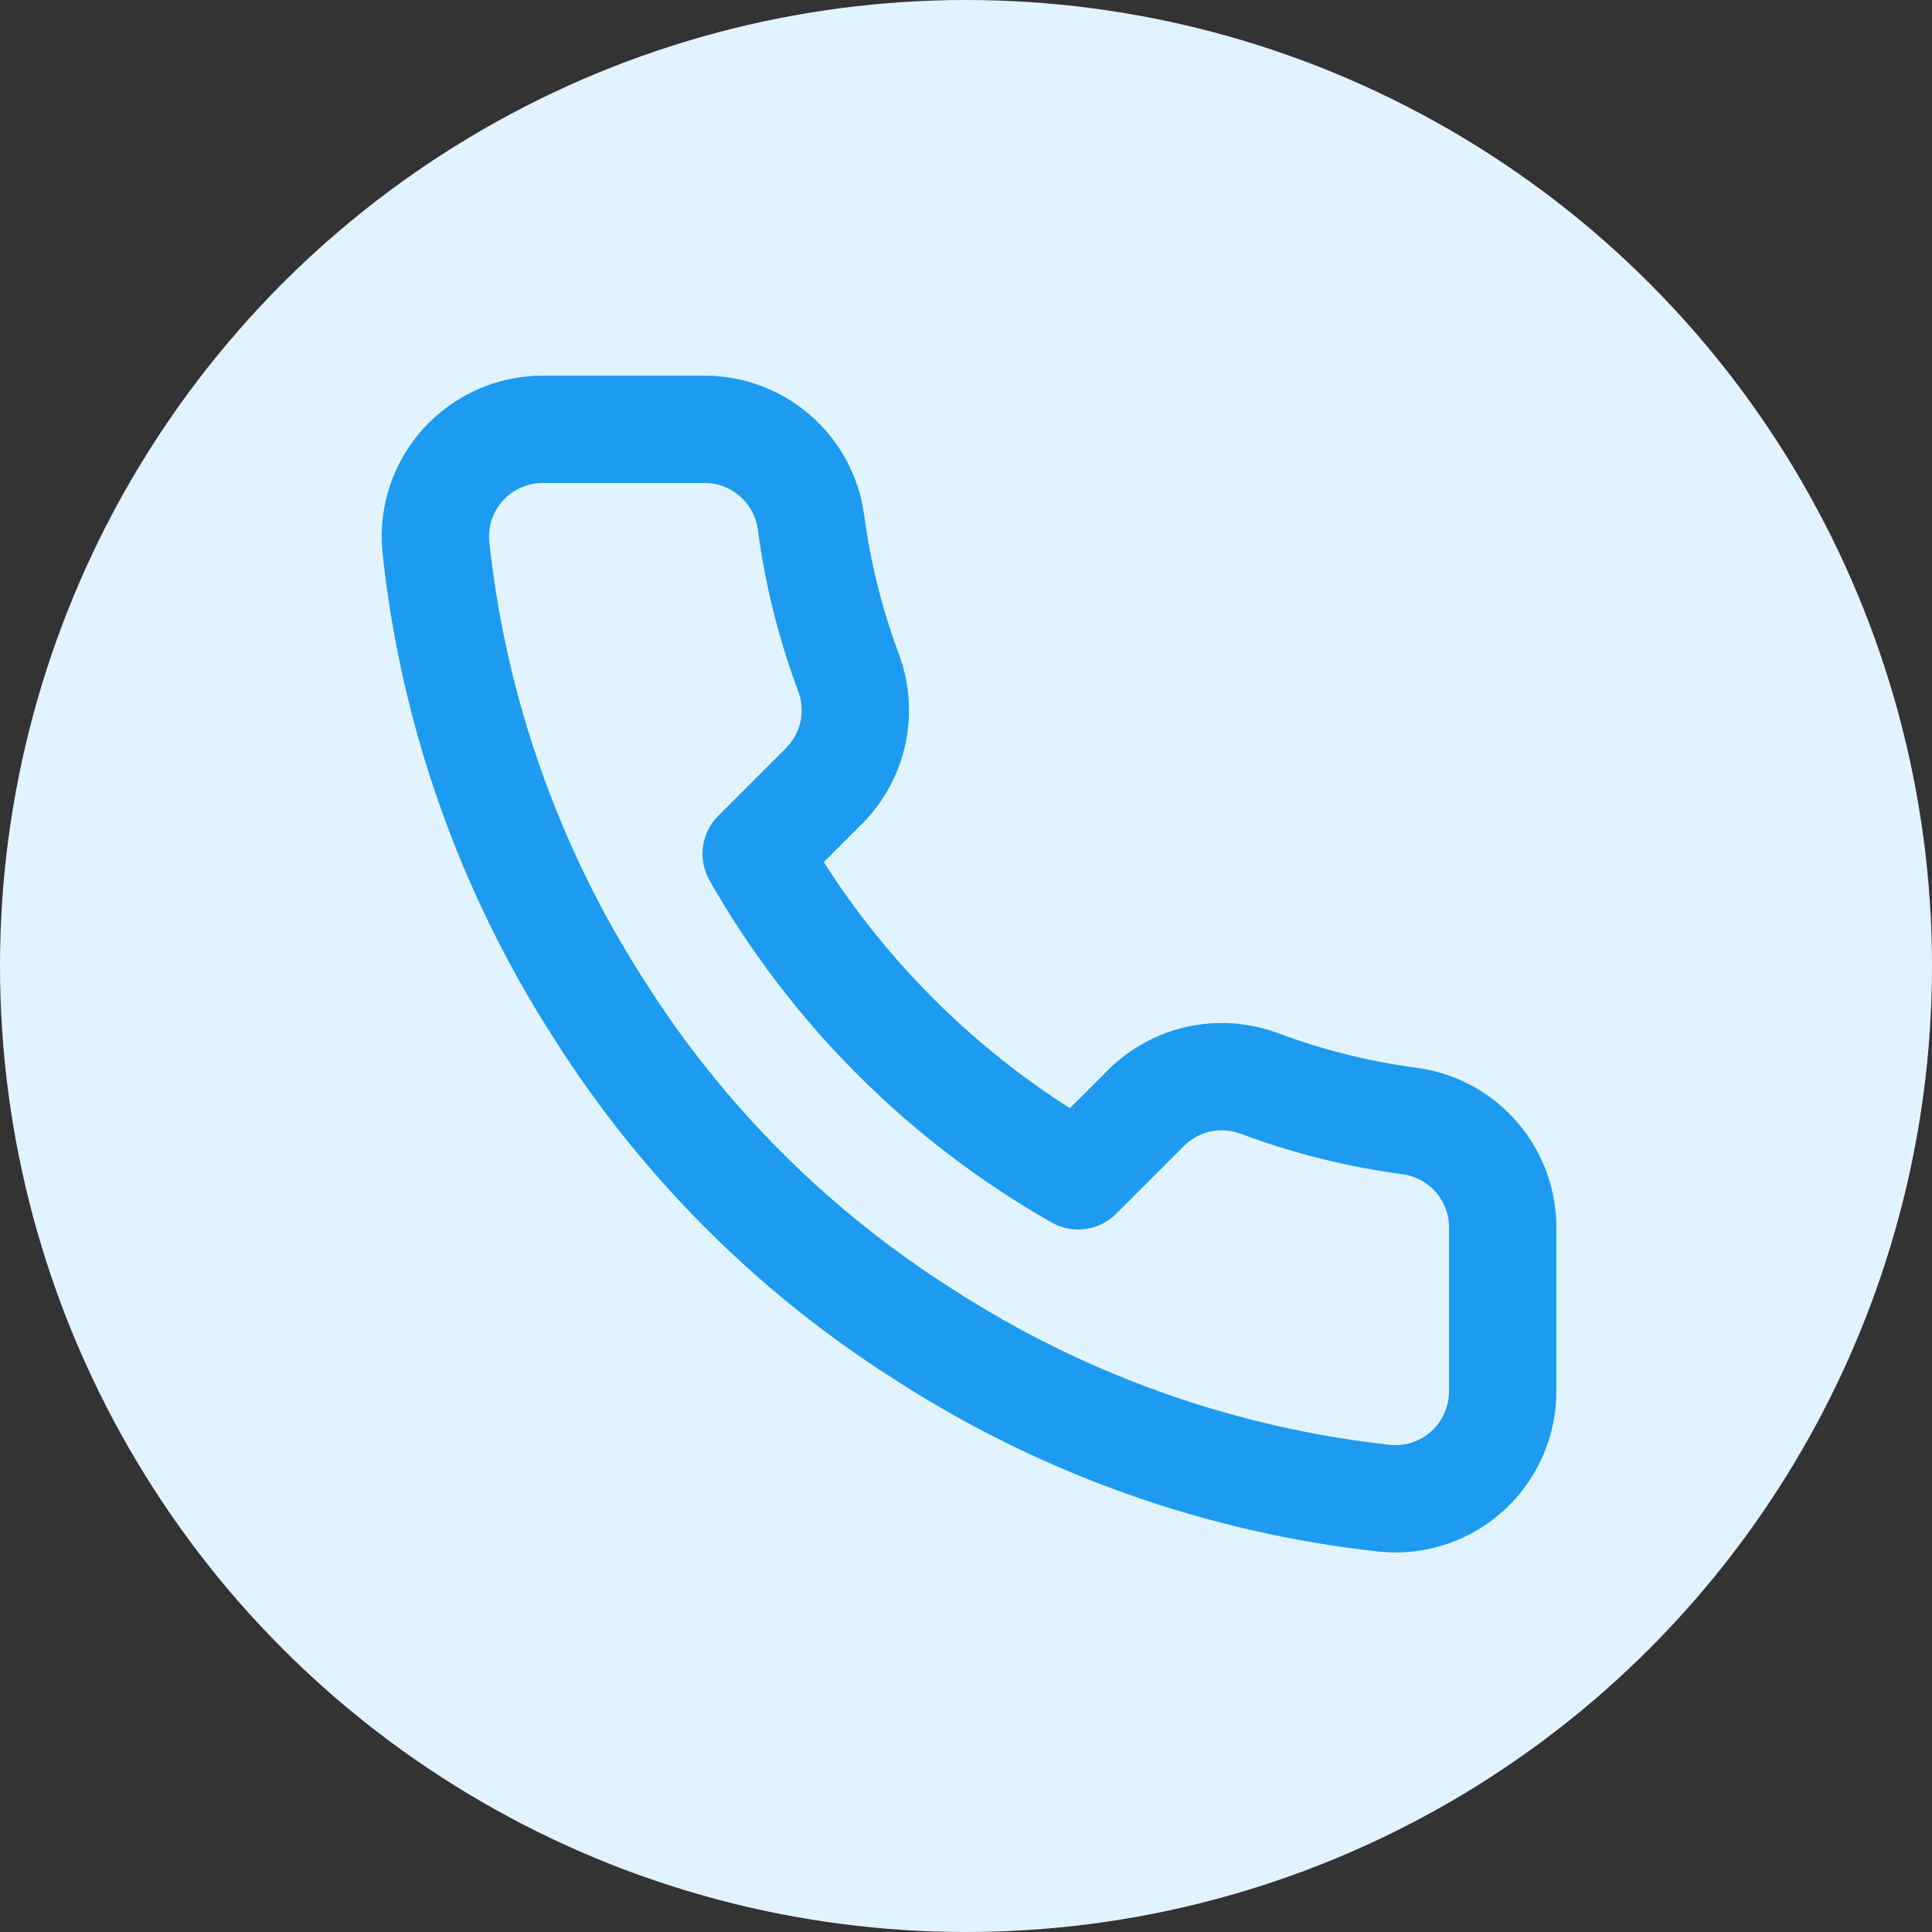
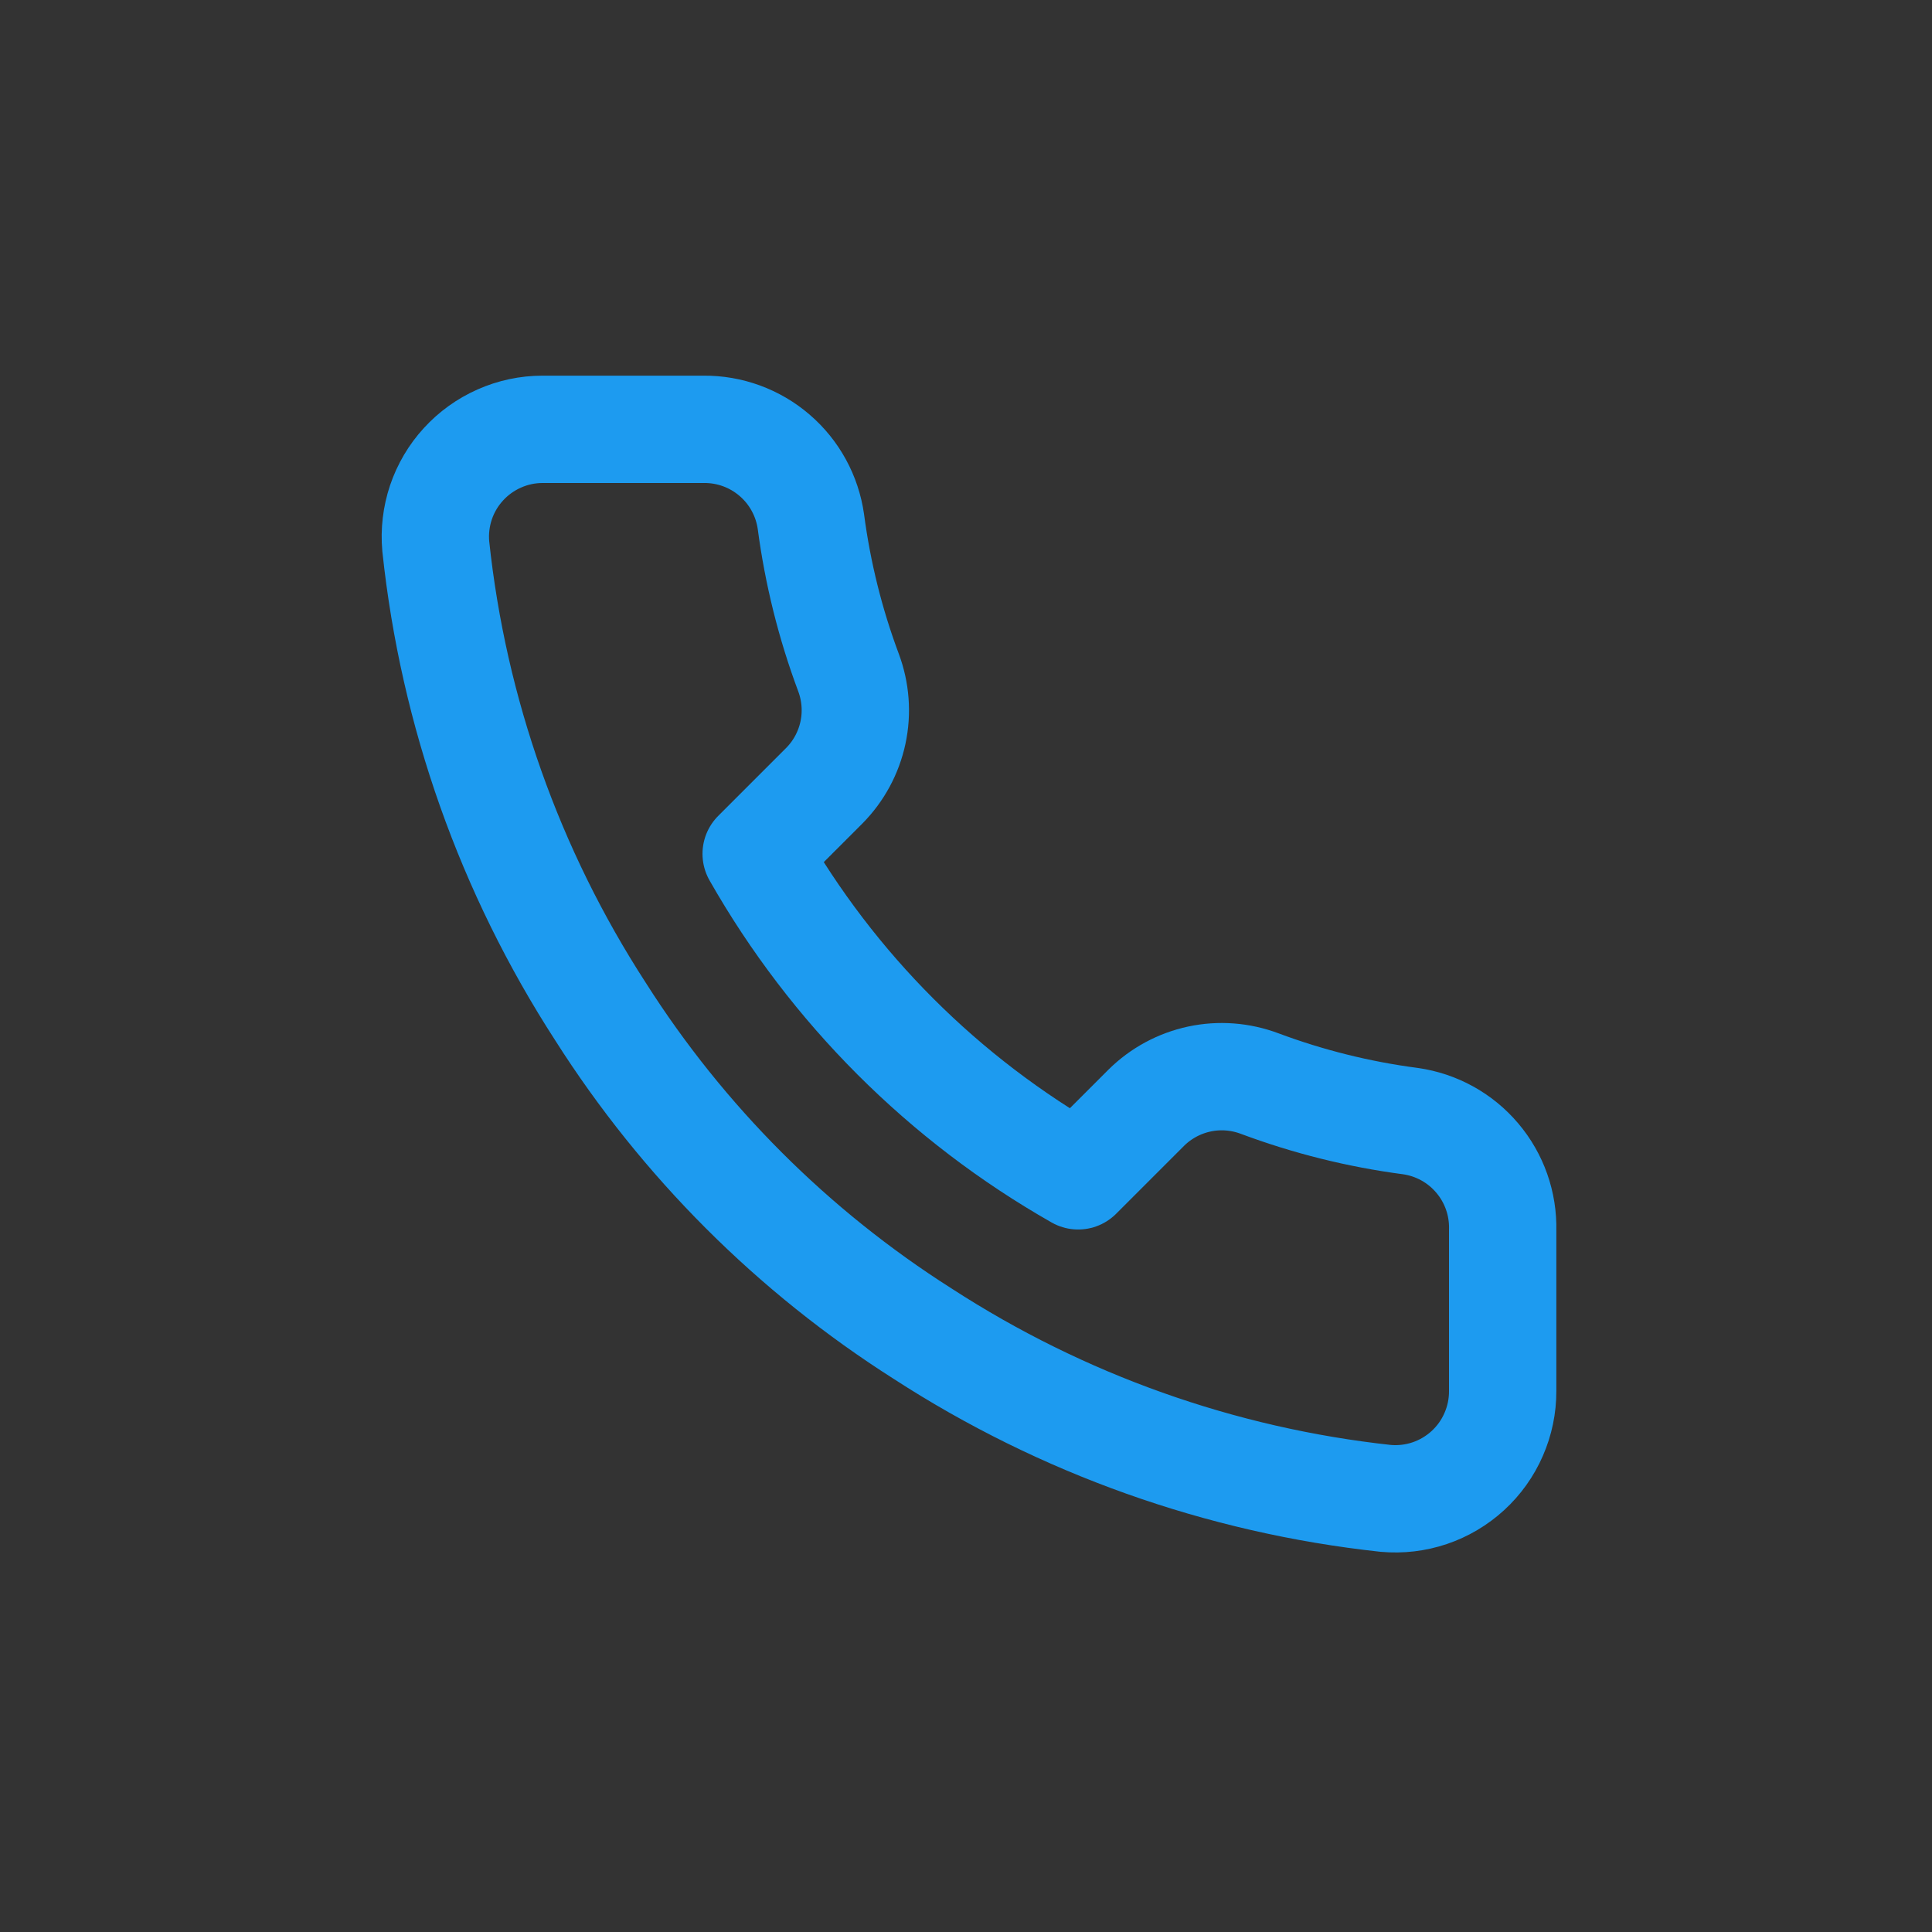
<svg xmlns="http://www.w3.org/2000/svg" width="36" height="36" viewBox="0 0 36 36" fill="none">
  <rect x="0" y="0" width="36" height="36" fill="#333333" stroke="none" />
-   <circle cx="18" cy="18" r="18" fill="#E0F3FF" />
  <path d="M28 22.92V25.92C28.001 26.199 27.944 26.474 27.832 26.729C27.721 26.985 27.557 27.214 27.352 27.402C27.147 27.59 26.904 27.734 26.641 27.823C26.377 27.912 26.097 27.945 25.82 27.92C22.743 27.586 19.787 26.534 17.19 24.85C14.774 23.315 12.725 21.266 11.19 18.85C9.5 16.241 8.448 13.271 8.12 10.18C8.095 9.904 8.128 9.625 8.216 9.362C8.305 9.099 8.447 8.857 8.635 8.652C8.822 8.447 9.05 8.283 9.304 8.171C9.558 8.058 9.832 8 10.11 8H13.11C13.595 7.995 14.066 8.167 14.434 8.484C14.802 8.8 15.042 9.24 15.11 9.72C15.237 10.68 15.471 11.623 15.81 12.53C15.944 12.888 15.974 13.277 15.894 13.651C15.814 14.025 15.629 14.368 15.36 14.64L14.09 15.91C15.514 18.414 17.586 20.486 20.09 21.91L21.36 20.64C21.632 20.371 21.975 20.186 22.349 20.106C22.723 20.026 23.112 20.056 23.47 20.19C24.377 20.529 25.32 20.764 26.28 20.89C26.766 20.959 27.209 21.203 27.526 21.578C27.844 21.952 28.012 22.43 28 22.92Z" stroke="#1D9BF0" stroke-width="2" stroke-linecap="round" stroke-linejoin="round" />
</svg>